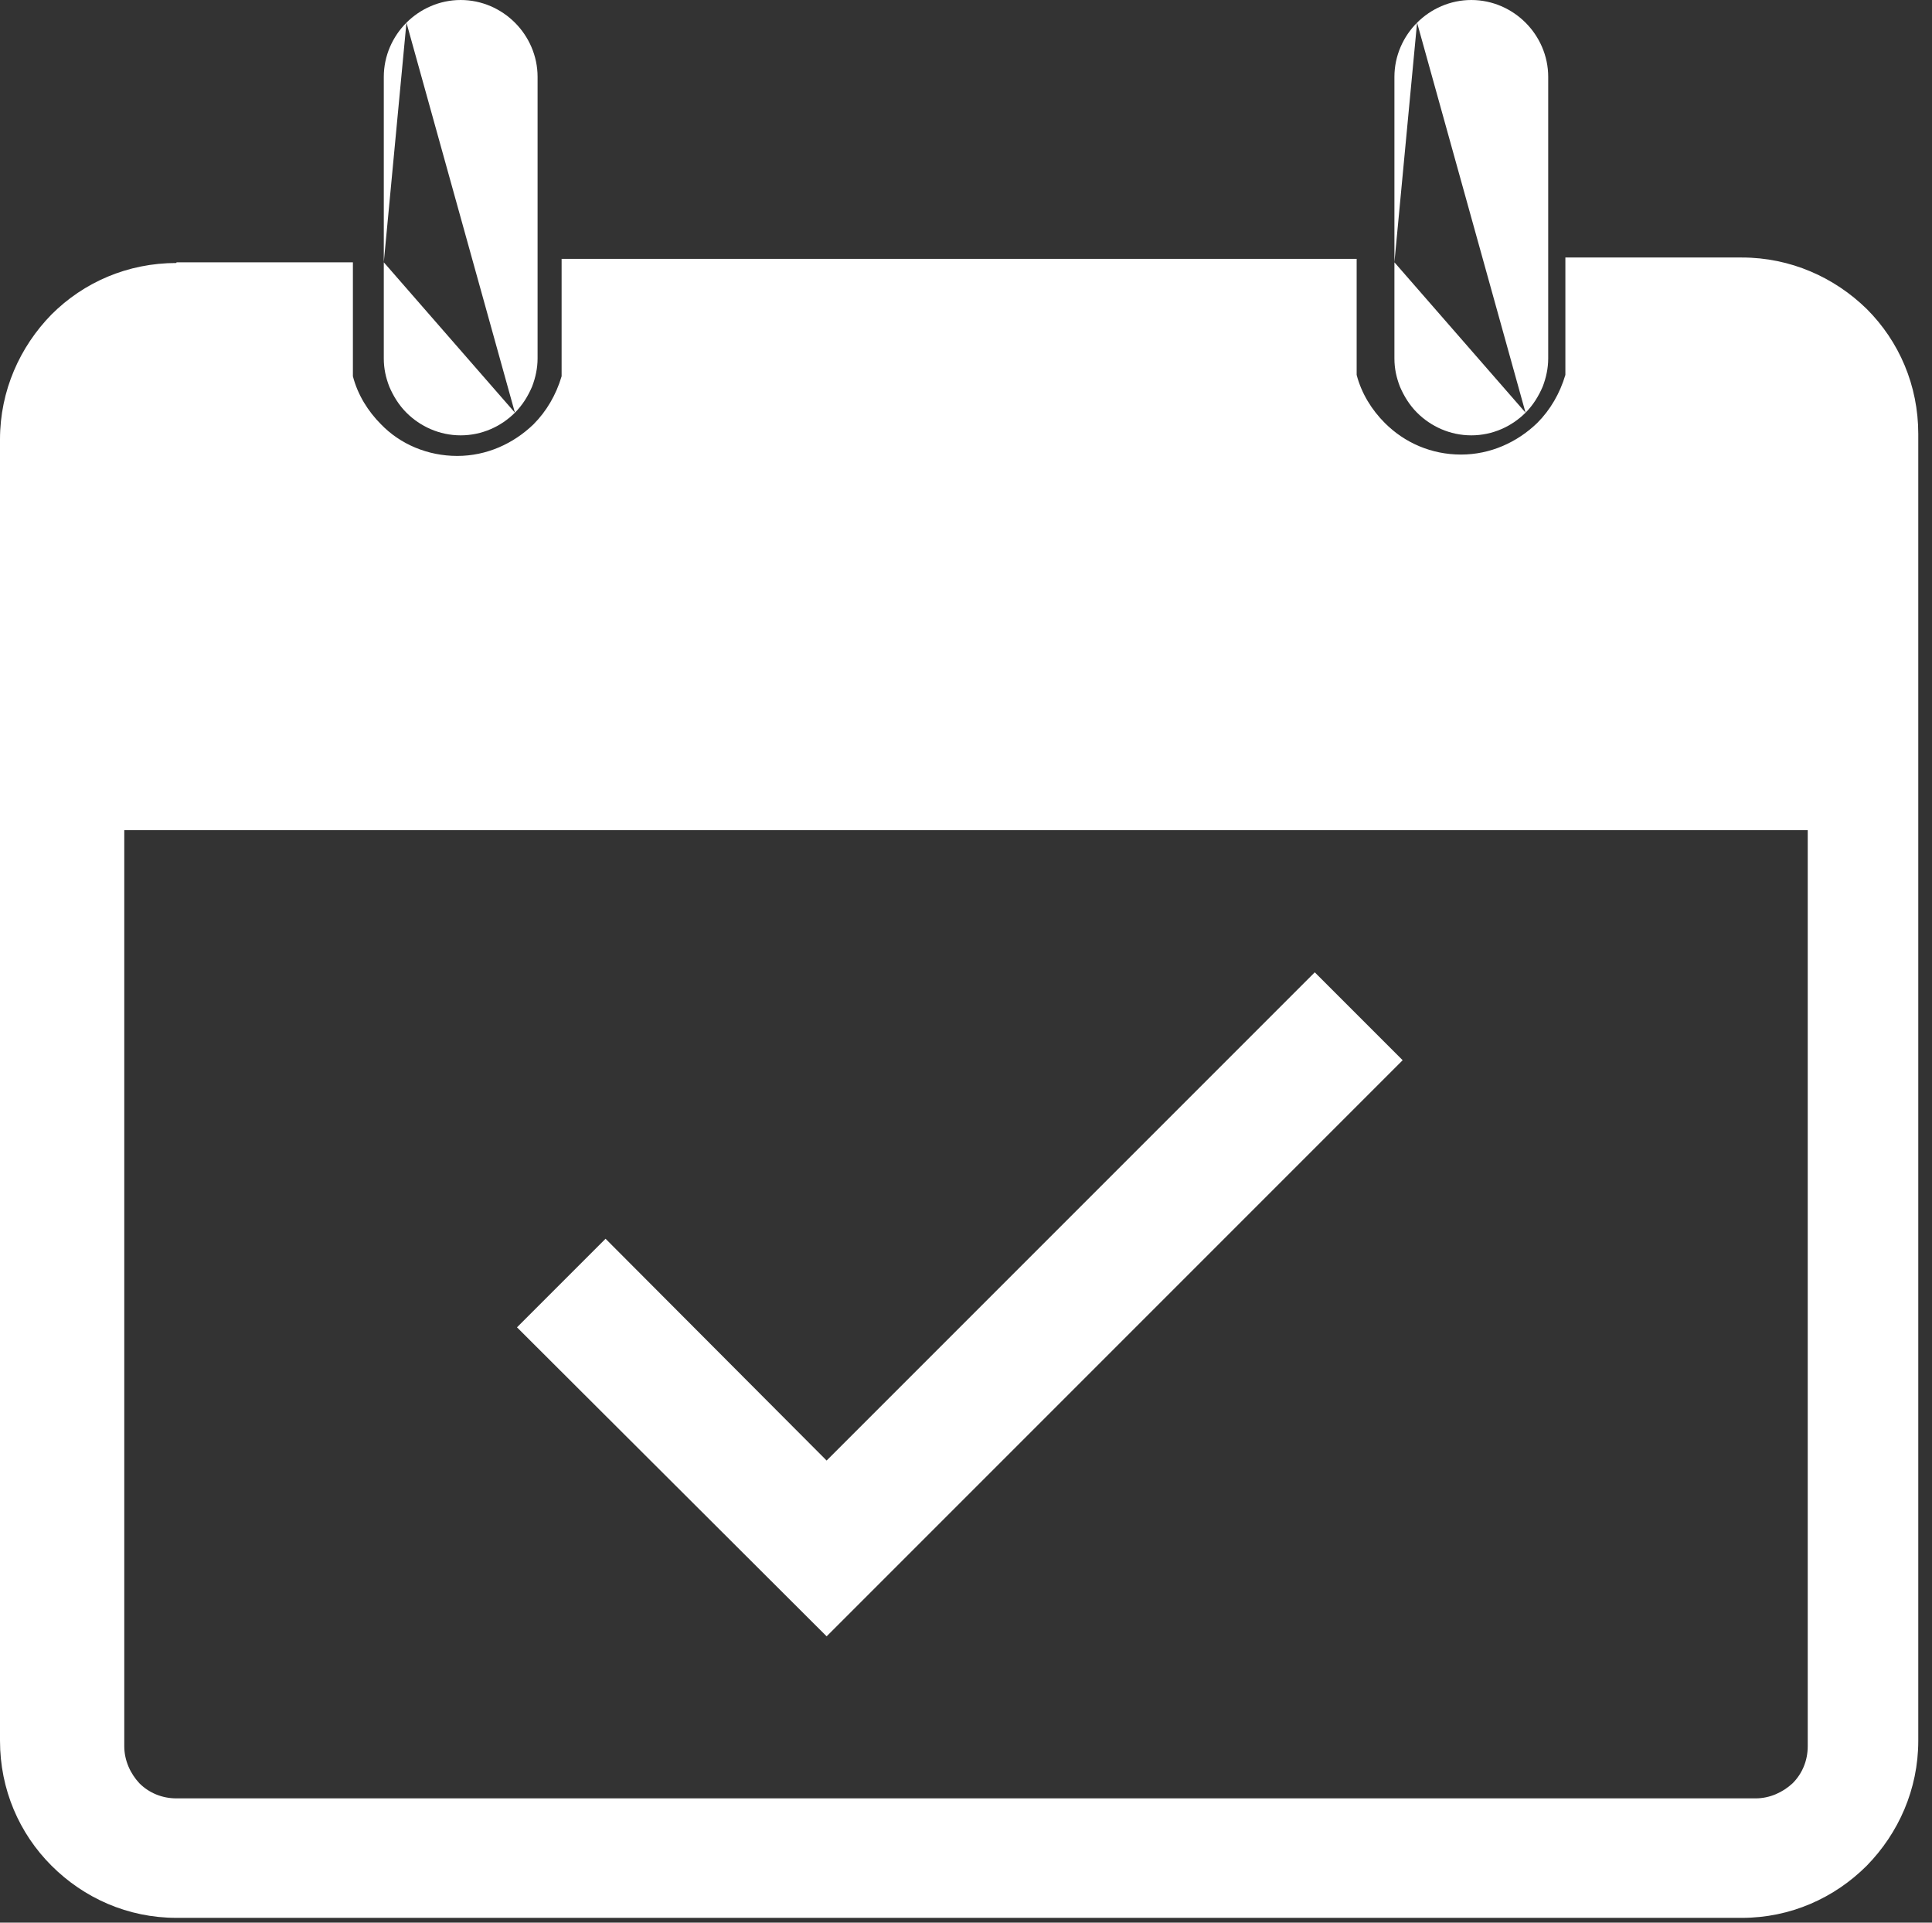
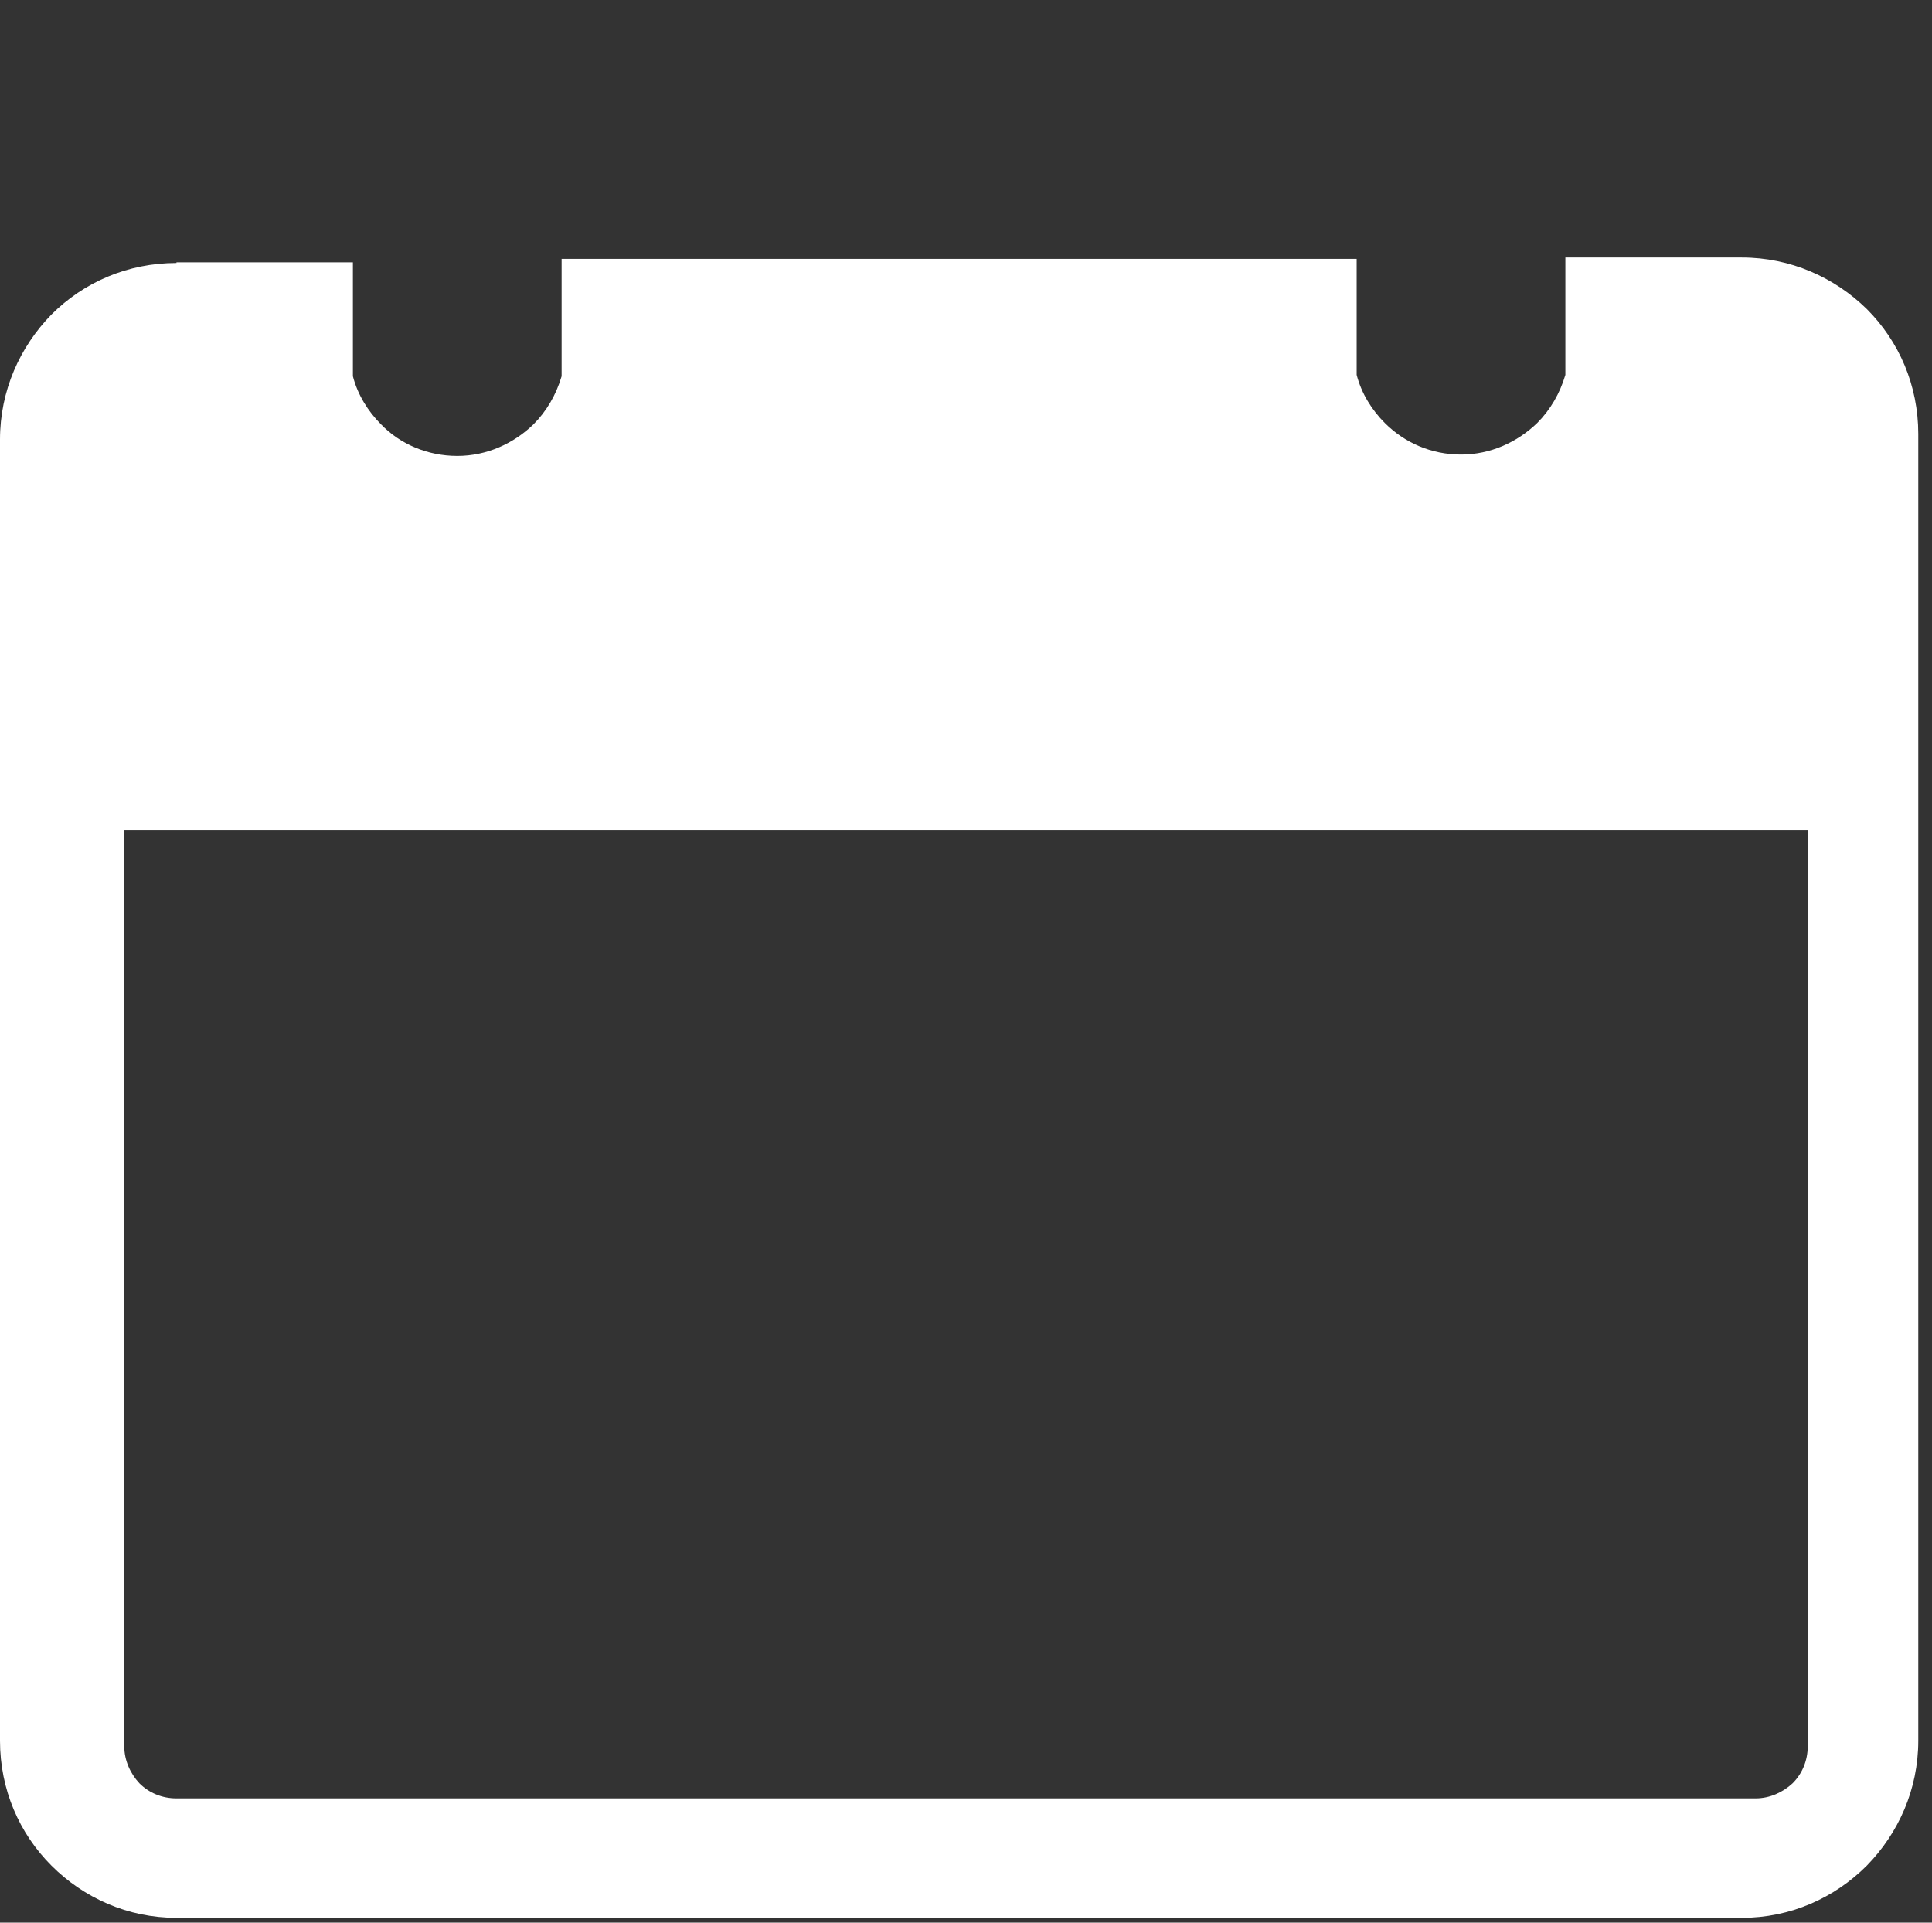
<svg xmlns="http://www.w3.org/2000/svg" id="Line" viewBox="0 0 28.14 28">
  <rect x="0" y="0" width="28.14" height="28" fill="#333333" stroke="none" />
  <defs>
    <style>.cls-1,.cls-2{fill:#fff;}.cls-2{fill-rule:evenodd;}</style>
  </defs>
  <path class="cls-1" d="M2.57,3.82h2.57v1.4h0v.02h0s0,.01,0,.01h0v.02h0s0,.01,0,.01h0s0,.02,0,.02h0s0,.02,0,.02h0s0,.01,0,.01h0s0,.01,0,.01h0s0,.01,0,.01h0s0,.02,0,.02h0s0,.01,0,.01h0s0,.01,0,.01h0s0,.02,0,.02h0s0,0,0,0h0s0,0,0,0h0s0,0,0,0h0s0,0,0,0h0s0,0,0,0h0s0,0,0,0h0s0,0,0,0h0s0,0,0,0h0s0,.01,0,.01h0s0,0,0,0h0s0,.01,0,.01h0s0,0,0,0h0s0,.01,0,.01h0s0,0,0,0h0s0,.01,0,.01h0s0,0,0,0h0s0,.01,0,.01h0s0,0,0,0h0s0,.01,0,.01h0s0,0,0,0h0s0,.01,0,.01h0c.07.27.22.51.41.7h0c.28.29.68.46,1.11.46s.82-.18,1.11-.46h0c.19-.19.33-.43.41-.7h0s0-.01,0-.01h0s0,0,0,0h0s0-.01,0-.01h0s0-.01,0-.01h0s0-.01,0-.01h0s0,0,0,0h0s0-.01,0-.01h0s0,0,0,0h0s0-.01,0-.01h0s0,0,0,0h0s0-.01,0-.01h0s0,0,0,0h0s0-.01,0-.01h0s0,0,0,0h0s0-.01,0-.01h0s0,0,0,0h0s0-.01,0-.01h0s0,0,0,0h0s0-.01,0-.01h0s0,0,0,0h0s0-.01,0-.01h0s0-.01,0-.01h0s0-.01,0-.01h0s0-.02,0-.02h0s0,0,0,0h0s0-.01,0-.01h0s0-.01,0-.01h0s0-.02,0-.02h0s0-.02,0-.02h0v-.02h0v-.02h0s0-.02,0-.02h0v-.02h0v-1.41h11.58v1.4h0v.02h0v.02h0s0,.02,0,.02h0s0,.02,0,.02h0s0,.02,0,.02h0s0,.01,0,.01h0s0,.01,0,.01h0s0,.01,0,.01h0s0,.01,0,.01h0s0,.02,0,.02h0s0,.02,0,.02h0s0,.01,0,.01h0s0,.01,0,.01h0s0,0,0,0h0s0,.01,0,.01h0s0,.01,0,.01h0s0,0,0,0h0s0,0,0,0h0s0,0,0,0h0s0,0,0,0h0s0,.01,0,.01h0s0,0,0,0h0s0,.01,0,.01h0s0,0,0,0h0s0,.01,0,.01h0s0,0,0,0h0s0,.01,0,.01h0s0,0,0,0h0s0,.01,0,.01h0s0,0,0,0h0s0,.01,0,.01h0s0,0,0,0h0s0,.01,0,.01h0c.07.27.22.51.41.7h0c.29.29.68.46,1.11.46s.82-.18,1.11-.46h0c.19-.19.33-.43.41-.7h0s0-.01,0-.01h0s0-.01,0-.01h0s0-.01,0-.01h0s0,0,0,0h0s0-.01,0-.01h0s0,0,0,0h0s0-.01,0-.01h0s0,0,0,0h0s0-.01,0-.01h0s0,0,0,0h0s0-.01,0-.01h0s0-.01,0-.01h0s0-.01,0-.01h0s0-.01,0-.01h0s0-.01,0-.01h0s0,0,0,0h0s0,0,0,0h0s0,0,0,0h0s0,0,0,0h0s0-.01,0-.01h0s0-.02,0-.02h0s0,0,0,0h0s0-.02,0-.02h0s0-.02,0-.02h0s0-.01,0-.01h0s0-.01,0-.01h0s0-.02,0-.02h0s0-.01,0-.01h0v-.02h0v-.03h0v-.02h0v-1.41h2.57c.71,0,1.35.29,1.82.75.47.47.75,1.11.75,1.82v19.03c0,.71-.29,1.35-.75,1.82-.47.47-1.11.76-1.82.76H2.57c-.71,0-1.35-.29-1.82-.76-.47-.47-.75-1.11-.75-1.82V6.4c0-.71.29-1.35.75-1.82.47-.47,1.11-.75,1.82-.75h0ZM1.81,12.09v13.34c0,.21.09.4.22.54.14.14.33.22.54.22h23c.21,0,.4-.09.54-.22.14-.14.22-.33.22-.54v-13.34H1.81Z" />
-   <polygon class="cls-1" points="8.82 18.04 12.04 21.27 19.15 14.16 20.43 15.44 12.04 23.83 7.53 19.33 8.82 18.04" />
-   <path class="cls-2" d="M7.5,6.01,5.92.33,5.59,3.82v1.4c0,.15.03.28.08.41.06.14.14.27.25.38.2.2.48.33.79.33s.59-.13.79-.33c.11-.11.19-.24.25-.38.05-.13.08-.27.08-.41V1.12c0-.31-.13-.59-.33-.79-.2-.2-.48-.33-.79-.33s-.59.13-.79.33c-.2.2-.33.48-.33.79v2.7Z" />
-   <path class="cls-2" d="M22.22,6.01,20.64.33,20.31,3.82v1.4c0,.15.03.28.08.41.06.14.14.27.25.38.2.2.48.33.79.33s.59-.13.79-.33c.11-.11.19-.24.25-.38.05-.13.08-.27.08-.41V1.12c0-.31-.13-.59-.33-.79-.2-.2-.48-.33-.79-.33s-.59.13-.79.33c-.2.2-.33.48-.33.79v2.7Z" />
</svg>